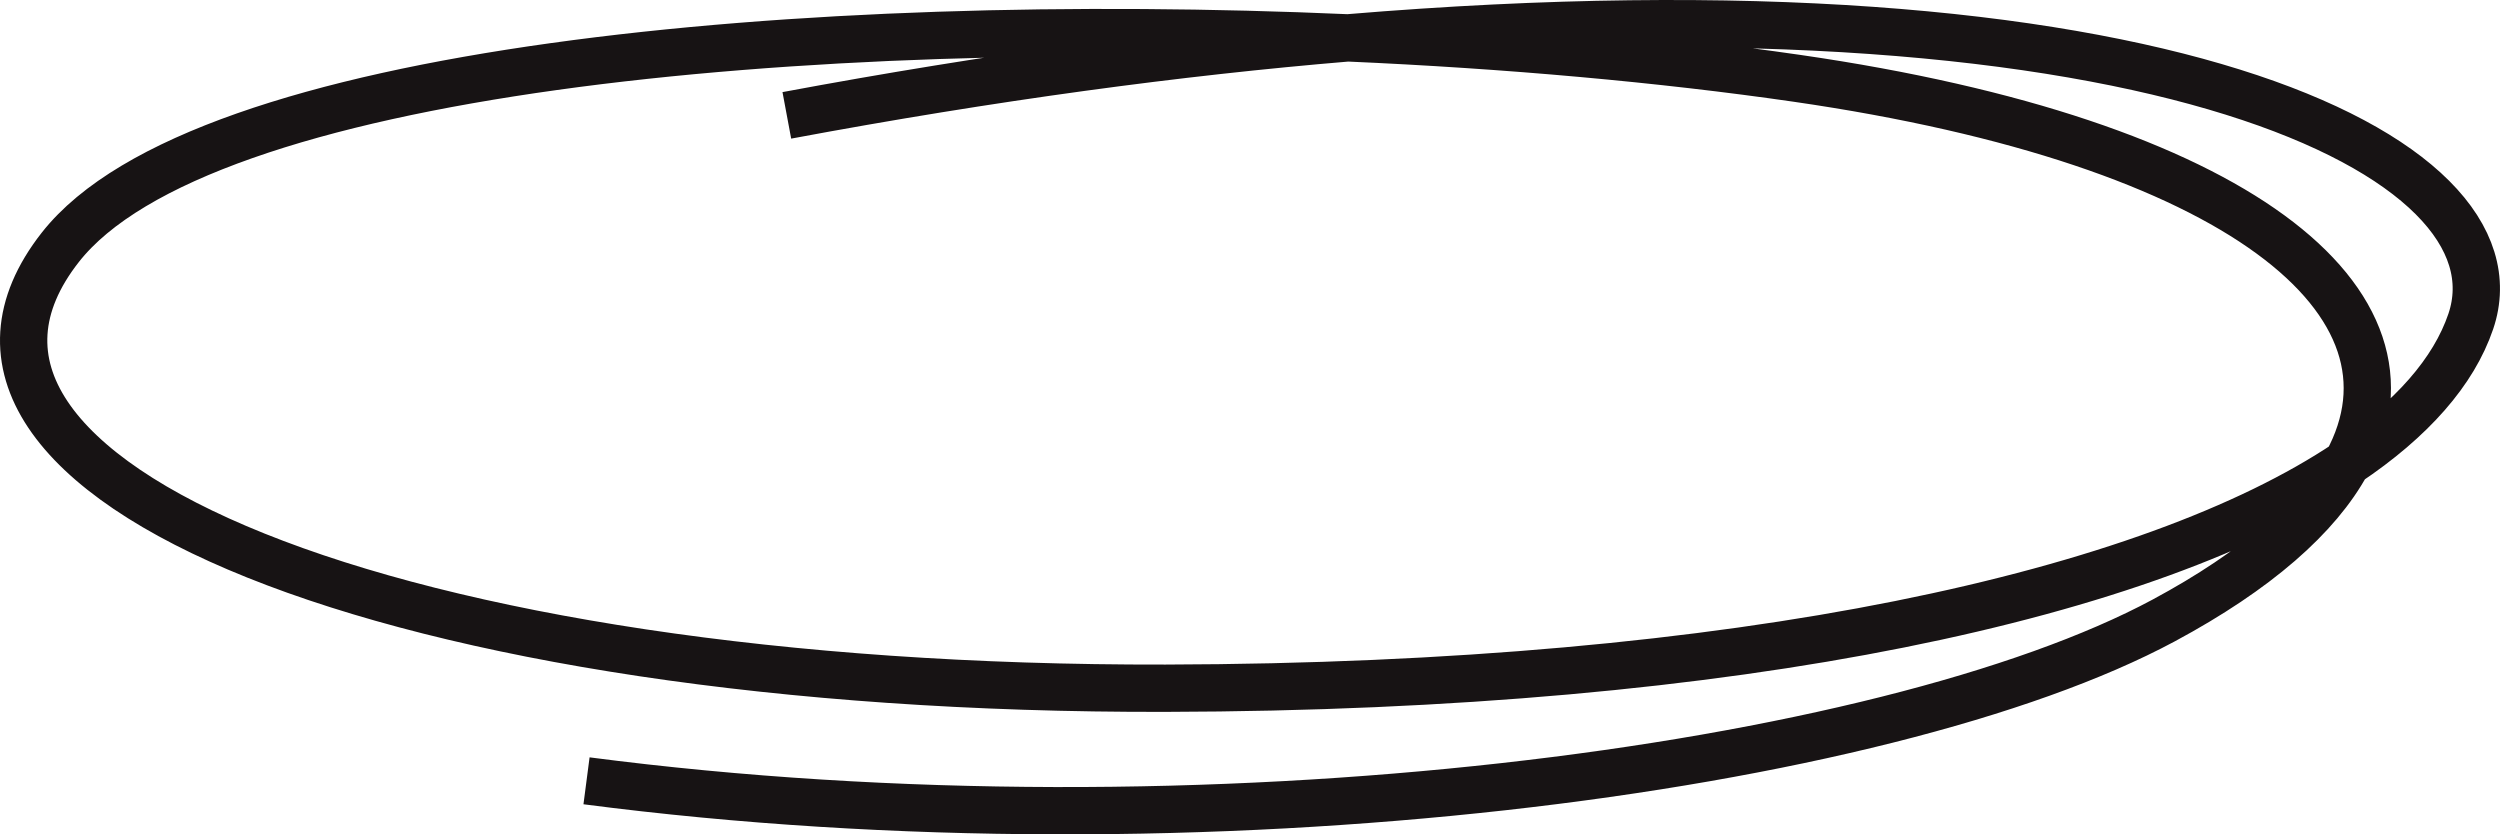
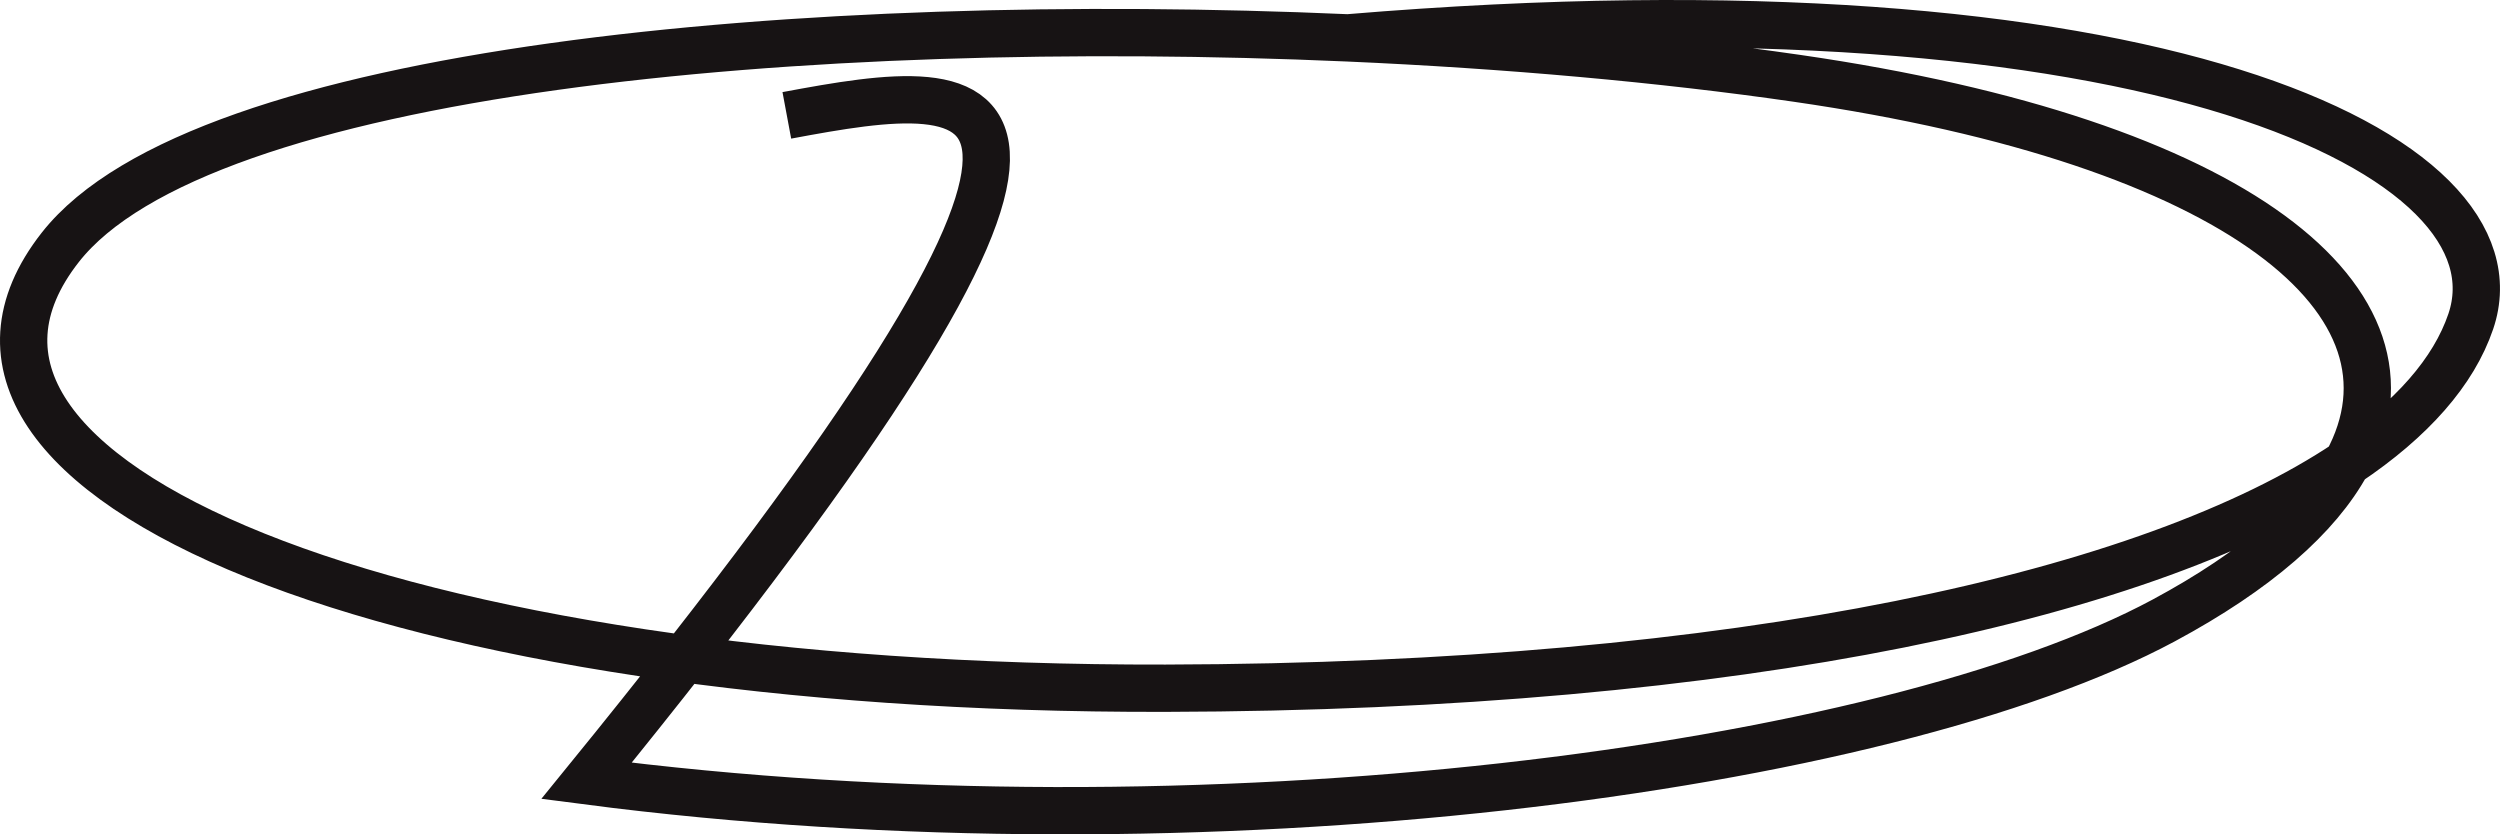
<svg xmlns="http://www.w3.org/2000/svg" viewBox="0 0 369.916 123.458" fill="none">
-   <path d="M347.274 68.497C318.281 87.912 258.017 101.634 172.448 101.834C58.48 102.1 -18.016 70.945 8.915 36.607C29.697 10.109 119.426 2.082 199.43 5.604M347.274 68.497C356.894 62.054 363.073 54.983 365.59 47.572C373.943 22.964 318.69 -4.358 199.43 5.604M347.274 68.497C360.186 44.731 331.283 21.054 265.847 11.583C245.918 8.699 223.1 6.646 199.43 5.604M347.274 68.497C342.96 76.436 333.979 84.385 320.138 91.817C279.087 113.859 178.251 127.455 86.785 115.533M199.43 5.604C174.548 7.682 146.881 11.383 116.424 17.07" stroke="#171314" stroke-width="7" />
+   <path d="M347.274 68.497C318.281 87.912 258.017 101.634 172.448 101.834C58.48 102.1 -18.016 70.945 8.915 36.607C29.697 10.109 119.426 2.082 199.43 5.604M347.274 68.497C356.894 62.054 363.073 54.983 365.59 47.572C373.943 22.964 318.69 -4.358 199.43 5.604M347.274 68.497C360.186 44.731 331.283 21.054 265.847 11.583C245.918 8.699 223.1 6.646 199.43 5.604M347.274 68.497C342.96 76.436 333.979 84.385 320.138 91.817C279.087 113.859 178.251 127.455 86.785 115.533C174.548 7.682 146.881 11.383 116.424 17.07" stroke="#171314" stroke-width="7" />
</svg>